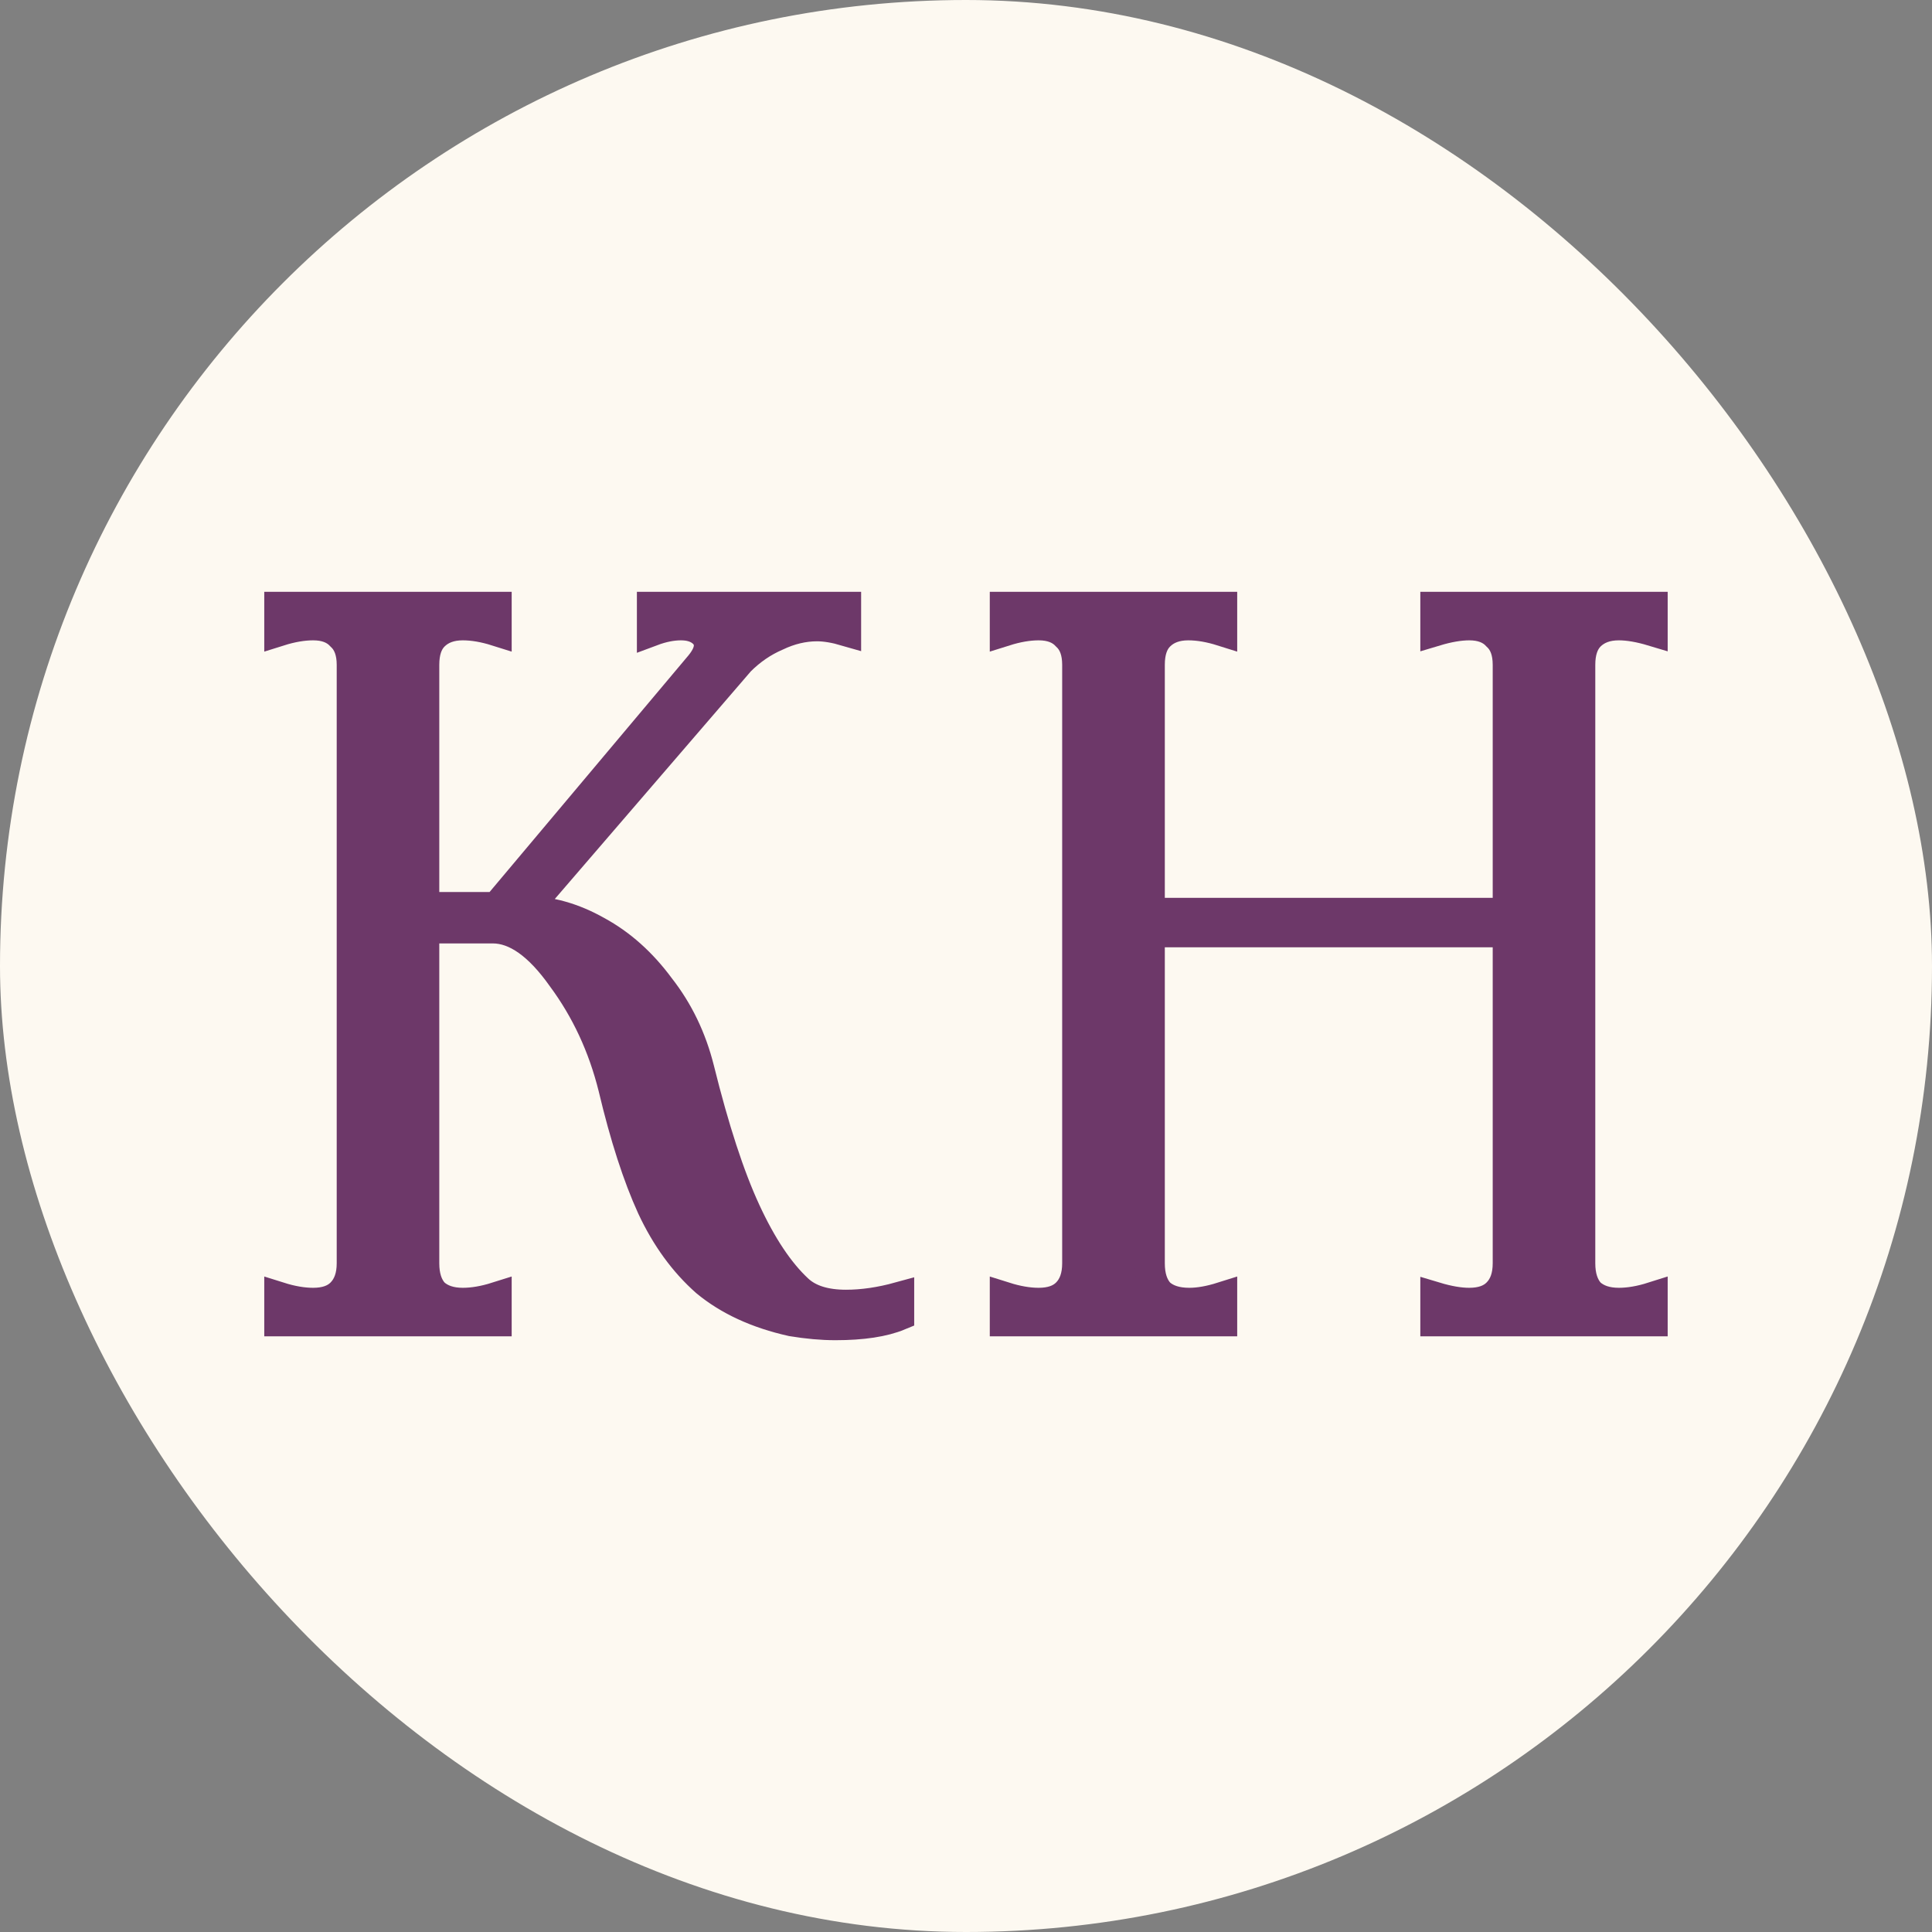
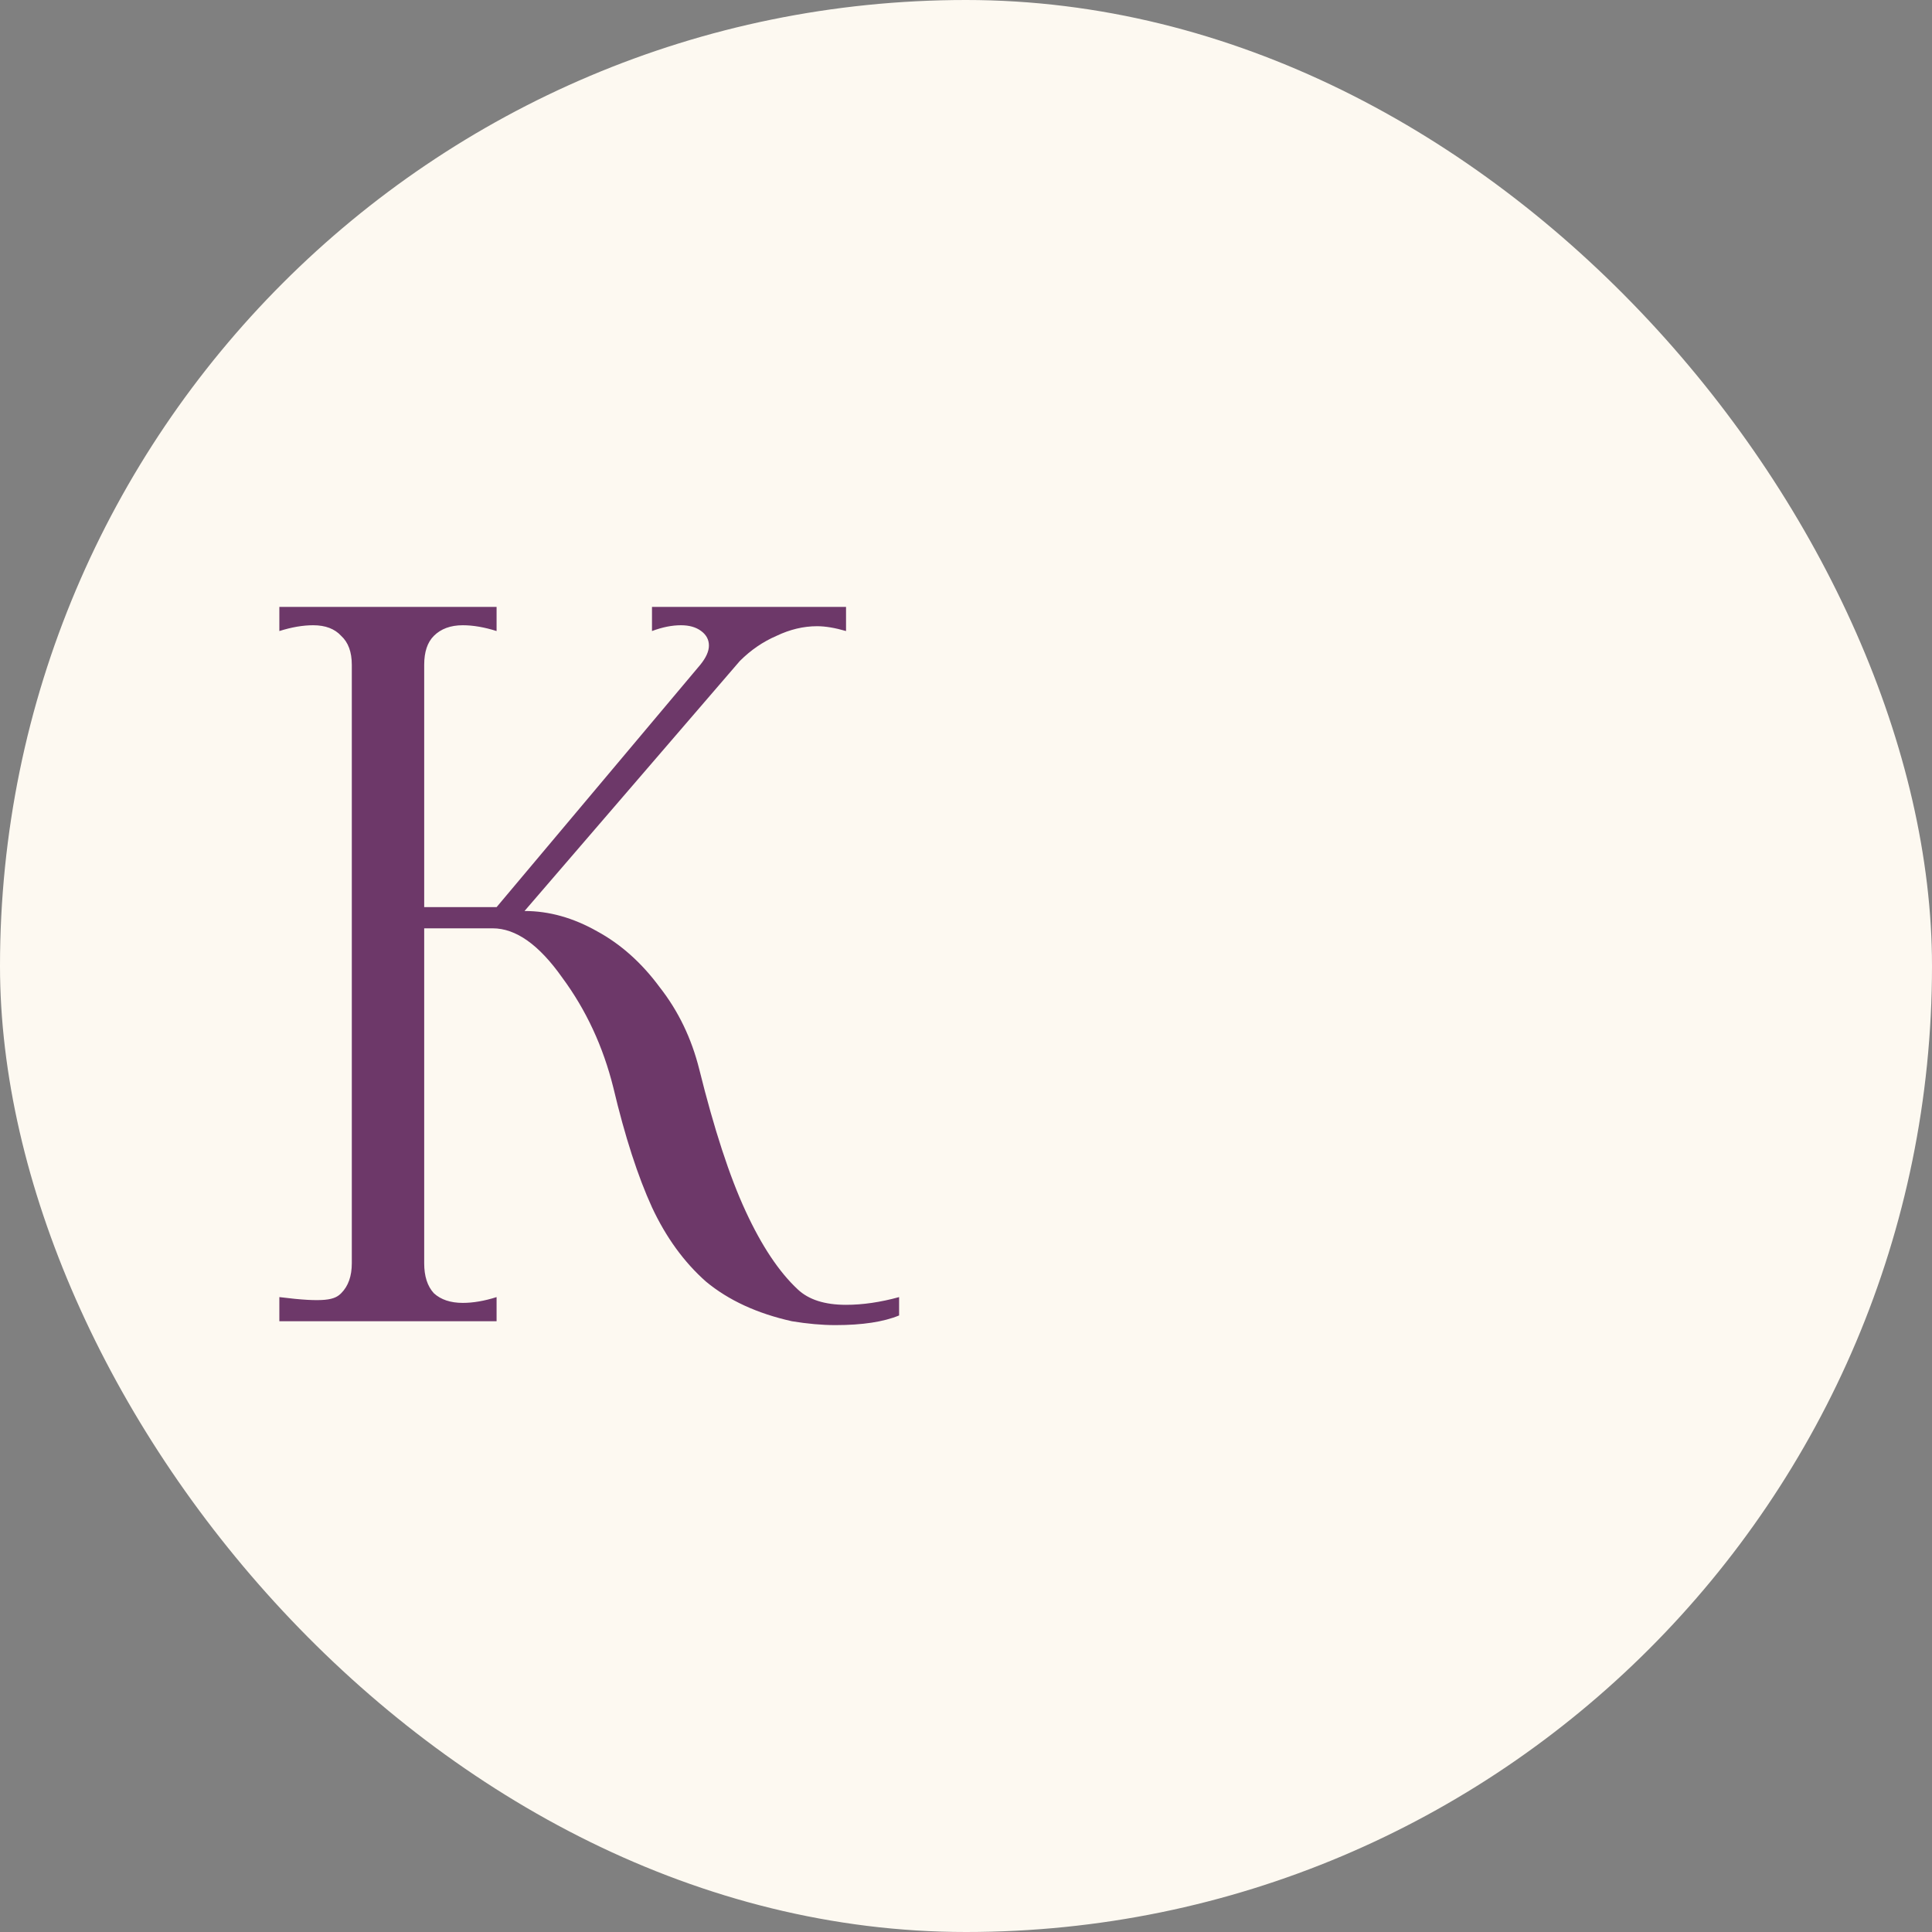
<svg xmlns="http://www.w3.org/2000/svg" width="32" height="32" viewBox="0 0 32 32" fill="none">
  <rect x="0" y="0" width="32" height="32" fill="#808080" stroke="none" />
  <rect width="32" height="32" rx="16" fill="#FDF9F1" />
-   <path d="M13.213 21.356C13.394 21.527 13.661 21.612 14.013 21.612C14.29 21.612 14.583 21.569 14.892 21.484V21.788C14.636 21.894 14.284 21.948 13.837 21.948C13.613 21.948 13.373 21.926 13.117 21.884C12.542 21.756 12.067 21.537 11.694 21.228C11.332 20.908 11.033 20.498 10.799 19.997C10.565 19.485 10.351 18.825 10.159 18.015C9.989 17.332 9.706 16.725 9.312 16.192C8.928 15.648 8.545 15.376 8.161 15.376H7.026V20.924C7.026 21.138 7.079 21.303 7.186 21.42C7.303 21.527 7.463 21.58 7.665 21.58C7.836 21.58 8.022 21.548 8.225 21.484V21.884H4.627V21.484C4.83 21.548 5.016 21.58 5.187 21.58C5.39 21.58 5.544 21.527 5.651 21.42C5.768 21.303 5.827 21.138 5.827 20.924V11.012C5.827 10.798 5.768 10.639 5.651 10.532C5.544 10.415 5.39 10.356 5.187 10.356C5.016 10.356 4.83 10.388 4.627 10.452V10.052H8.225V10.452C8.022 10.388 7.836 10.356 7.665 10.356C7.463 10.356 7.303 10.415 7.186 10.532C7.079 10.639 7.026 10.798 7.026 11.012V15.025H8.225L11.598 11.012C11.694 10.894 11.742 10.788 11.742 10.692C11.742 10.596 11.7 10.516 11.614 10.452C11.529 10.388 11.417 10.356 11.279 10.356C11.129 10.356 10.97 10.388 10.799 10.452V10.052H14.013V10.452C13.831 10.399 13.671 10.372 13.533 10.372C13.309 10.372 13.085 10.425 12.861 10.532C12.638 10.628 12.435 10.767 12.254 10.948L8.688 15.089C9.094 15.089 9.493 15.201 9.888 15.424C10.282 15.638 10.628 15.947 10.927 16.352C11.236 16.746 11.454 17.199 11.582 17.711C11.828 18.702 12.083 19.485 12.35 20.061C12.616 20.637 12.904 21.068 13.213 21.356Z" fill="#6D3869" />
-   <path d="M27.372 10.452C27.159 10.388 26.973 10.356 26.813 10.356C26.61 10.356 26.451 10.415 26.333 10.532C26.227 10.639 26.173 10.798 26.173 11.012V20.924C26.173 21.138 26.227 21.303 26.333 21.42C26.451 21.527 26.61 21.58 26.813 21.58C26.983 21.58 27.17 21.548 27.372 21.484V21.884H23.775V21.484C23.988 21.548 24.175 21.58 24.335 21.58C24.537 21.58 24.692 21.527 24.798 21.42C24.916 21.303 24.974 21.138 24.974 20.924V15.44H19.043V20.924C19.043 21.138 19.096 21.303 19.203 21.42C19.32 21.527 19.485 21.58 19.698 21.58C19.858 21.58 20.039 21.548 20.242 21.484V21.884H16.644V21.484C16.847 21.548 17.033 21.58 17.204 21.58C17.406 21.58 17.561 21.527 17.668 21.42C17.785 21.303 17.843 21.138 17.843 20.924V11.012C17.843 10.798 17.785 10.639 17.668 10.532C17.561 10.415 17.406 10.356 17.204 10.356C17.033 10.356 16.847 10.388 16.644 10.452V10.052H20.242V10.452C20.039 10.388 19.853 10.356 19.682 10.356C19.48 10.356 19.32 10.415 19.203 10.532C19.096 10.639 19.043 10.798 19.043 11.012V15.121H24.974V11.012C24.974 10.798 24.916 10.639 24.798 10.532C24.692 10.415 24.537 10.356 24.335 10.356C24.175 10.356 23.988 10.388 23.775 10.452V10.052H27.372V10.452Z" fill="#6D3869" />
-   <path d="M13.213 21.356C13.394 21.527 13.661 21.612 14.013 21.612C14.29 21.612 14.583 21.569 14.892 21.484V21.788C14.636 21.894 14.284 21.948 13.837 21.948C13.613 21.948 13.373 21.926 13.117 21.884C12.542 21.756 12.067 21.537 11.694 21.228C11.332 20.908 11.033 20.498 10.799 19.997C10.565 19.485 10.351 18.825 10.159 18.015C9.989 17.332 9.706 16.725 9.312 16.192C8.928 15.648 8.545 15.376 8.161 15.376H7.026V20.924C7.026 21.138 7.079 21.303 7.186 21.42C7.303 21.527 7.463 21.58 7.665 21.58C7.836 21.58 8.022 21.548 8.225 21.484V21.884H4.627V21.484C4.83 21.548 5.016 21.58 5.187 21.58C5.39 21.58 5.544 21.527 5.651 21.42C5.768 21.303 5.827 21.138 5.827 20.924V11.012C5.827 10.798 5.768 10.639 5.651 10.532C5.544 10.415 5.39 10.356 5.187 10.356C5.016 10.356 4.83 10.388 4.627 10.452V10.052H8.225V10.452C8.022 10.388 7.836 10.356 7.665 10.356C7.463 10.356 7.303 10.415 7.186 10.532C7.079 10.639 7.026 10.798 7.026 11.012V15.025H8.225L11.598 11.012C11.694 10.894 11.742 10.788 11.742 10.692C11.742 10.596 11.7 10.516 11.614 10.452C11.529 10.388 11.417 10.356 11.279 10.356C11.129 10.356 10.97 10.388 10.799 10.452V10.052H14.013V10.452C13.831 10.399 13.671 10.372 13.533 10.372C13.309 10.372 13.085 10.425 12.861 10.532C12.638 10.628 12.435 10.767 12.254 10.948L8.688 15.089C9.094 15.089 9.493 15.201 9.888 15.424C10.282 15.638 10.628 15.947 10.927 16.352C11.236 16.746 11.454 17.199 11.582 17.711C11.828 18.702 12.083 19.485 12.35 20.061C12.616 20.637 12.904 21.068 13.213 21.356Z" stroke="#6D3869" stroke-width="0.5" />
-   <path d="M27.372 10.452C27.159 10.388 26.973 10.356 26.813 10.356C26.61 10.356 26.451 10.415 26.333 10.532C26.227 10.639 26.173 10.798 26.173 11.012V20.924C26.173 21.138 26.227 21.303 26.333 21.42C26.451 21.527 26.61 21.58 26.813 21.58C26.983 21.58 27.17 21.548 27.372 21.484V21.884H23.775V21.484C23.988 21.548 24.175 21.58 24.335 21.58C24.537 21.58 24.692 21.527 24.798 21.42C24.916 21.303 24.974 21.138 24.974 20.924V15.44H19.043V20.924C19.043 21.138 19.096 21.303 19.203 21.42C19.32 21.527 19.485 21.58 19.698 21.58C19.858 21.58 20.039 21.548 20.242 21.484V21.884H16.644V21.484C16.847 21.548 17.033 21.58 17.204 21.58C17.406 21.58 17.561 21.527 17.668 21.42C17.785 21.303 17.843 21.138 17.843 20.924V11.012C17.843 10.798 17.785 10.639 17.668 10.532C17.561 10.415 17.406 10.356 17.204 10.356C17.033 10.356 16.847 10.388 16.644 10.452V10.052H20.242V10.452C20.039 10.388 19.853 10.356 19.682 10.356C19.48 10.356 19.32 10.415 19.203 10.532C19.096 10.639 19.043 10.798 19.043 11.012V15.121H24.974V11.012C24.974 10.798 24.916 10.639 24.798 10.532C24.692 10.415 24.537 10.356 24.335 10.356C24.175 10.356 23.988 10.388 23.775 10.452V10.052H27.372V10.452Z" stroke="#6D3869" stroke-width="0.5" />
+   <path d="M13.213 21.356C13.394 21.527 13.661 21.612 14.013 21.612C14.29 21.612 14.583 21.569 14.892 21.484V21.788C14.636 21.894 14.284 21.948 13.837 21.948C13.613 21.948 13.373 21.926 13.117 21.884C12.542 21.756 12.067 21.537 11.694 21.228C11.332 20.908 11.033 20.498 10.799 19.997C10.565 19.485 10.351 18.825 10.159 18.015C9.989 17.332 9.706 16.725 9.312 16.192C8.928 15.648 8.545 15.376 8.161 15.376H7.026V20.924C7.026 21.138 7.079 21.303 7.186 21.42C7.303 21.527 7.463 21.58 7.665 21.58C7.836 21.58 8.022 21.548 8.225 21.484V21.884H4.627V21.484C5.39 21.58 5.544 21.527 5.651 21.42C5.768 21.303 5.827 21.138 5.827 20.924V11.012C5.827 10.798 5.768 10.639 5.651 10.532C5.544 10.415 5.39 10.356 5.187 10.356C5.016 10.356 4.83 10.388 4.627 10.452V10.052H8.225V10.452C8.022 10.388 7.836 10.356 7.665 10.356C7.463 10.356 7.303 10.415 7.186 10.532C7.079 10.639 7.026 10.798 7.026 11.012V15.025H8.225L11.598 11.012C11.694 10.894 11.742 10.788 11.742 10.692C11.742 10.596 11.7 10.516 11.614 10.452C11.529 10.388 11.417 10.356 11.279 10.356C11.129 10.356 10.97 10.388 10.799 10.452V10.052H14.013V10.452C13.831 10.399 13.671 10.372 13.533 10.372C13.309 10.372 13.085 10.425 12.861 10.532C12.638 10.628 12.435 10.767 12.254 10.948L8.688 15.089C9.094 15.089 9.493 15.201 9.888 15.424C10.282 15.638 10.628 15.947 10.927 16.352C11.236 16.746 11.454 17.199 11.582 17.711C11.828 18.702 12.083 19.485 12.35 20.061C12.616 20.637 12.904 21.068 13.213 21.356Z" fill="#6D3869" />
</svg>